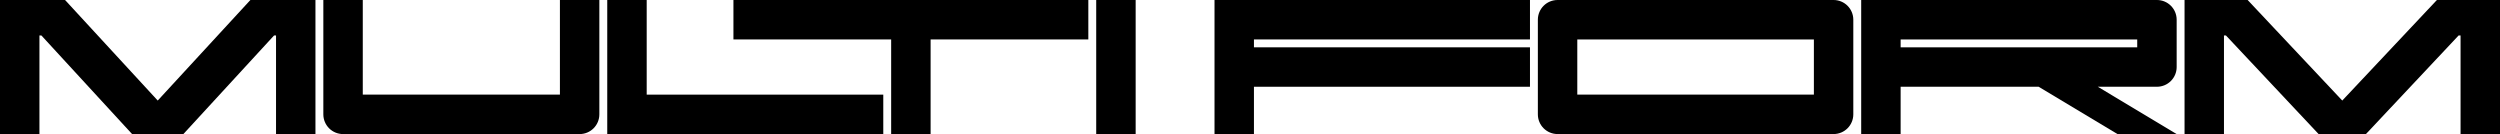
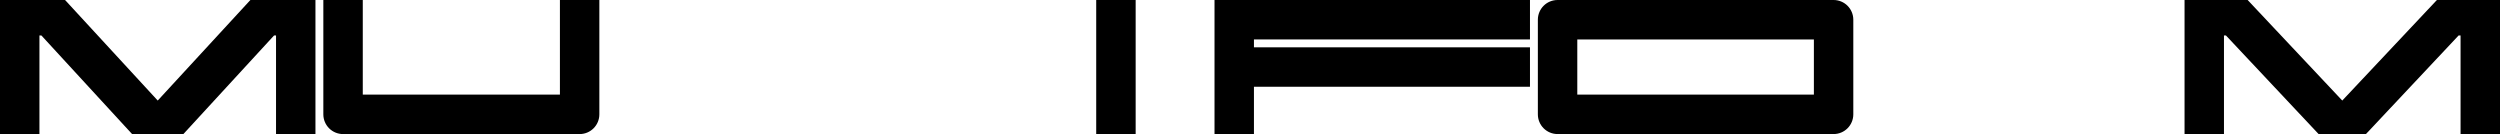
<svg xmlns="http://www.w3.org/2000/svg" id="Livello_2" viewBox="0 0 1896 101.68">
  <g id="Livello_1-2">
    <path d="M424.66,71.77h-149.53V0h-29.91v86.73c0,8.26,6.69,14.95,14.95,14.95h179.43c8.26,0,14.95-6.69,14.95-14.95V0h-29.91v71.77Z" style="fill:#000;" />
    <rect x="831.37" width="29.91" height="101.68" style="fill:#000;" />
-     <polygon points="490.45 71.77 490.45 0 460.54 0 460.54 101.68 669.88 101.68 669.88 71.77 490.45 71.77" style="fill:#000;" />
-     <polygon points="556.24 0 556.24 29.91 675.86 29.91 675.86 101.68 705.77 101.68 705.77 29.91 825.39 29.91 825.39 0 556.24 0" style="fill:#000;" />
    <polygon points="189.9 0 119.62 76.26 49.34 0 0 0 0 101.68 29.91 101.68 29.91 26.91 31.4 26.91 100.18 101.68 139.06 101.68 207.84 26.91 209.34 26.91 209.34 101.68 239.24 101.68 239.24 0 189.9 0" style="fill:#000;" />
    <path d="M1390.6,0h-209.34c-8.26,0-14.95,6.69-14.95,14.95v71.77c0,8.26,6.69,14.95,14.95,14.95h209.34c8.26,0,14.95-6.69,14.95-14.95V14.95c0-8.26-6.69-14.95-14.95-14.95ZM1375.65,71.77h-179.43V29.91h179.43v41.87Z" style="fill:#000;" />
    <polygon points="921.09 0 921.09 101.68 950.99 101.68 950.99 65.79 1160.33 65.79 1160.33 35.89 950.99 35.89 950.99 29.91 1160.33 29.91 1160.33 0 921.09 0" style="fill:#000;" />
-     <path d="M1635.82,0h-224.29v101.68h29.91v-35.89h104.67l59.81,35.89h44.86l-59.81-35.89h44.86c8.26,0,14.95-6.69,14.95-14.95V14.95c0-8.26-6.69-14.95-14.95-14.95ZM1620.87,35.89h-179.43v-5.98h179.43v5.98Z" style="fill:#000;" />
    <polygon points="1848.15 0 1776.38 76.26 1704.61 0 1656.76 0 1656.76 101.68 1686.66 101.68 1686.66 26.91 1688.16 26.91 1758.44 101.68 1794.32 101.68 1864.6 26.91 1866.09 26.91 1866.09 101.68 1896 101.68 1896 0 1848.15 0" style="fill:#000;" />
  </g>
</svg>